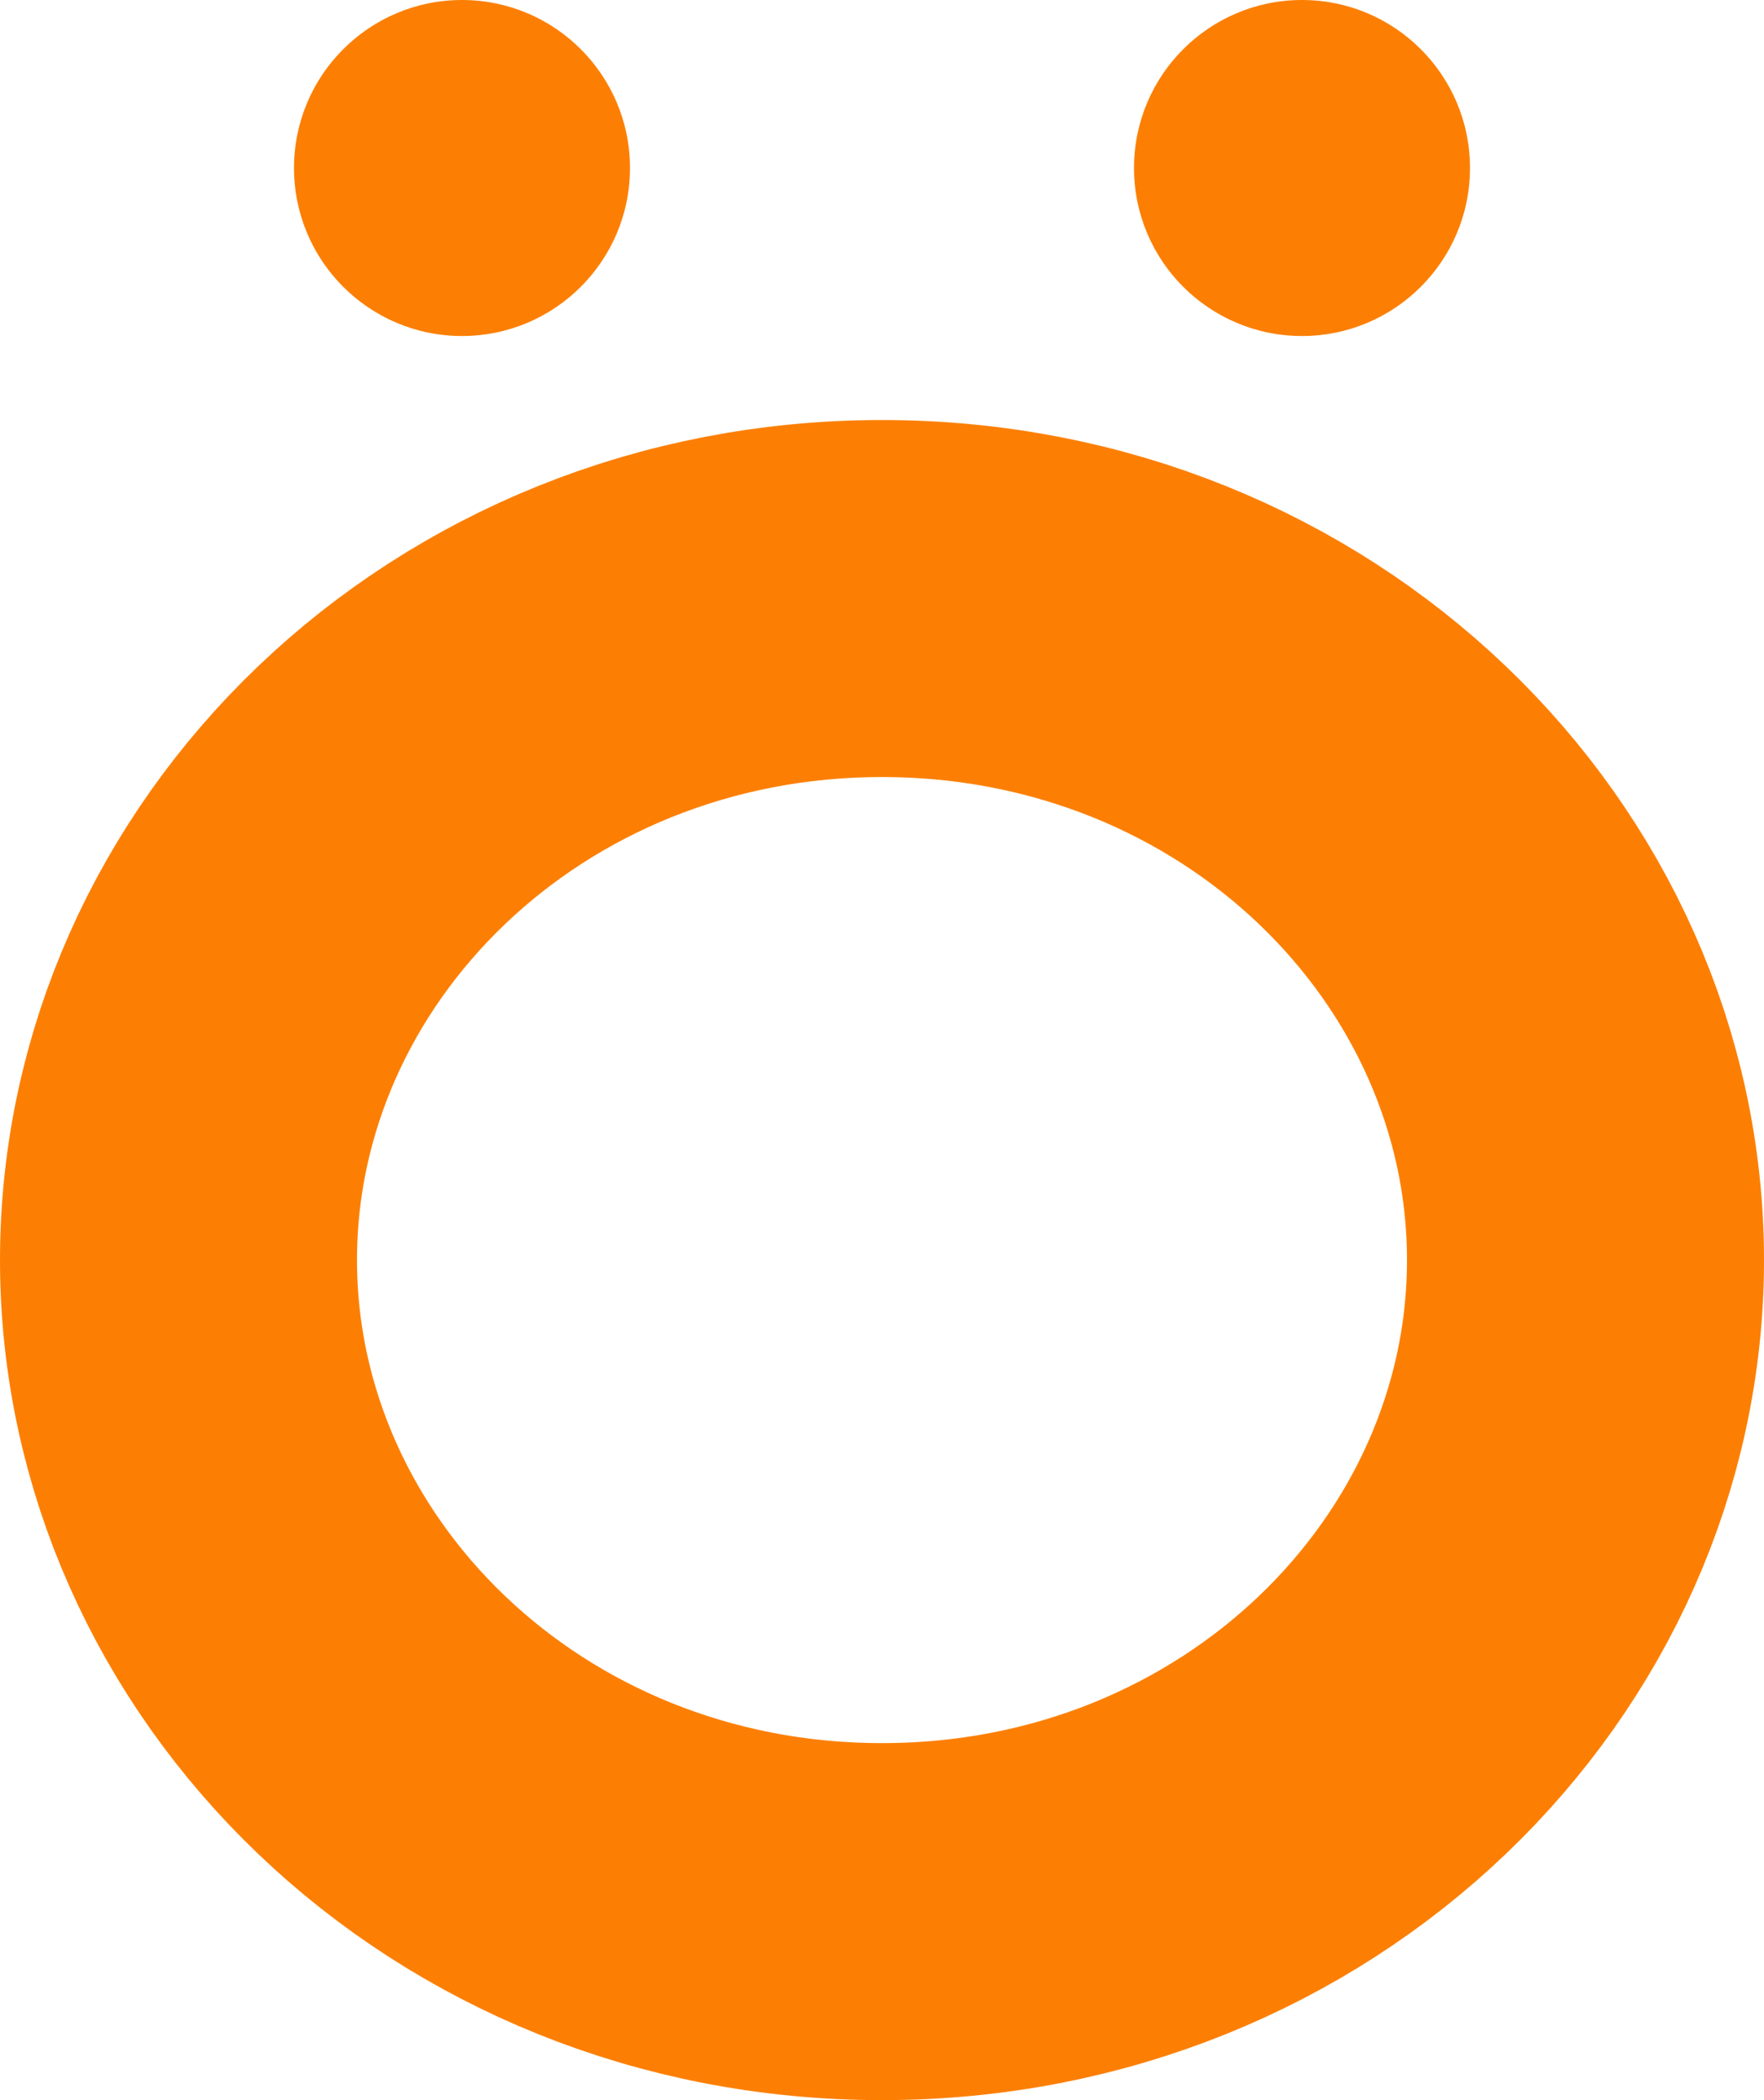
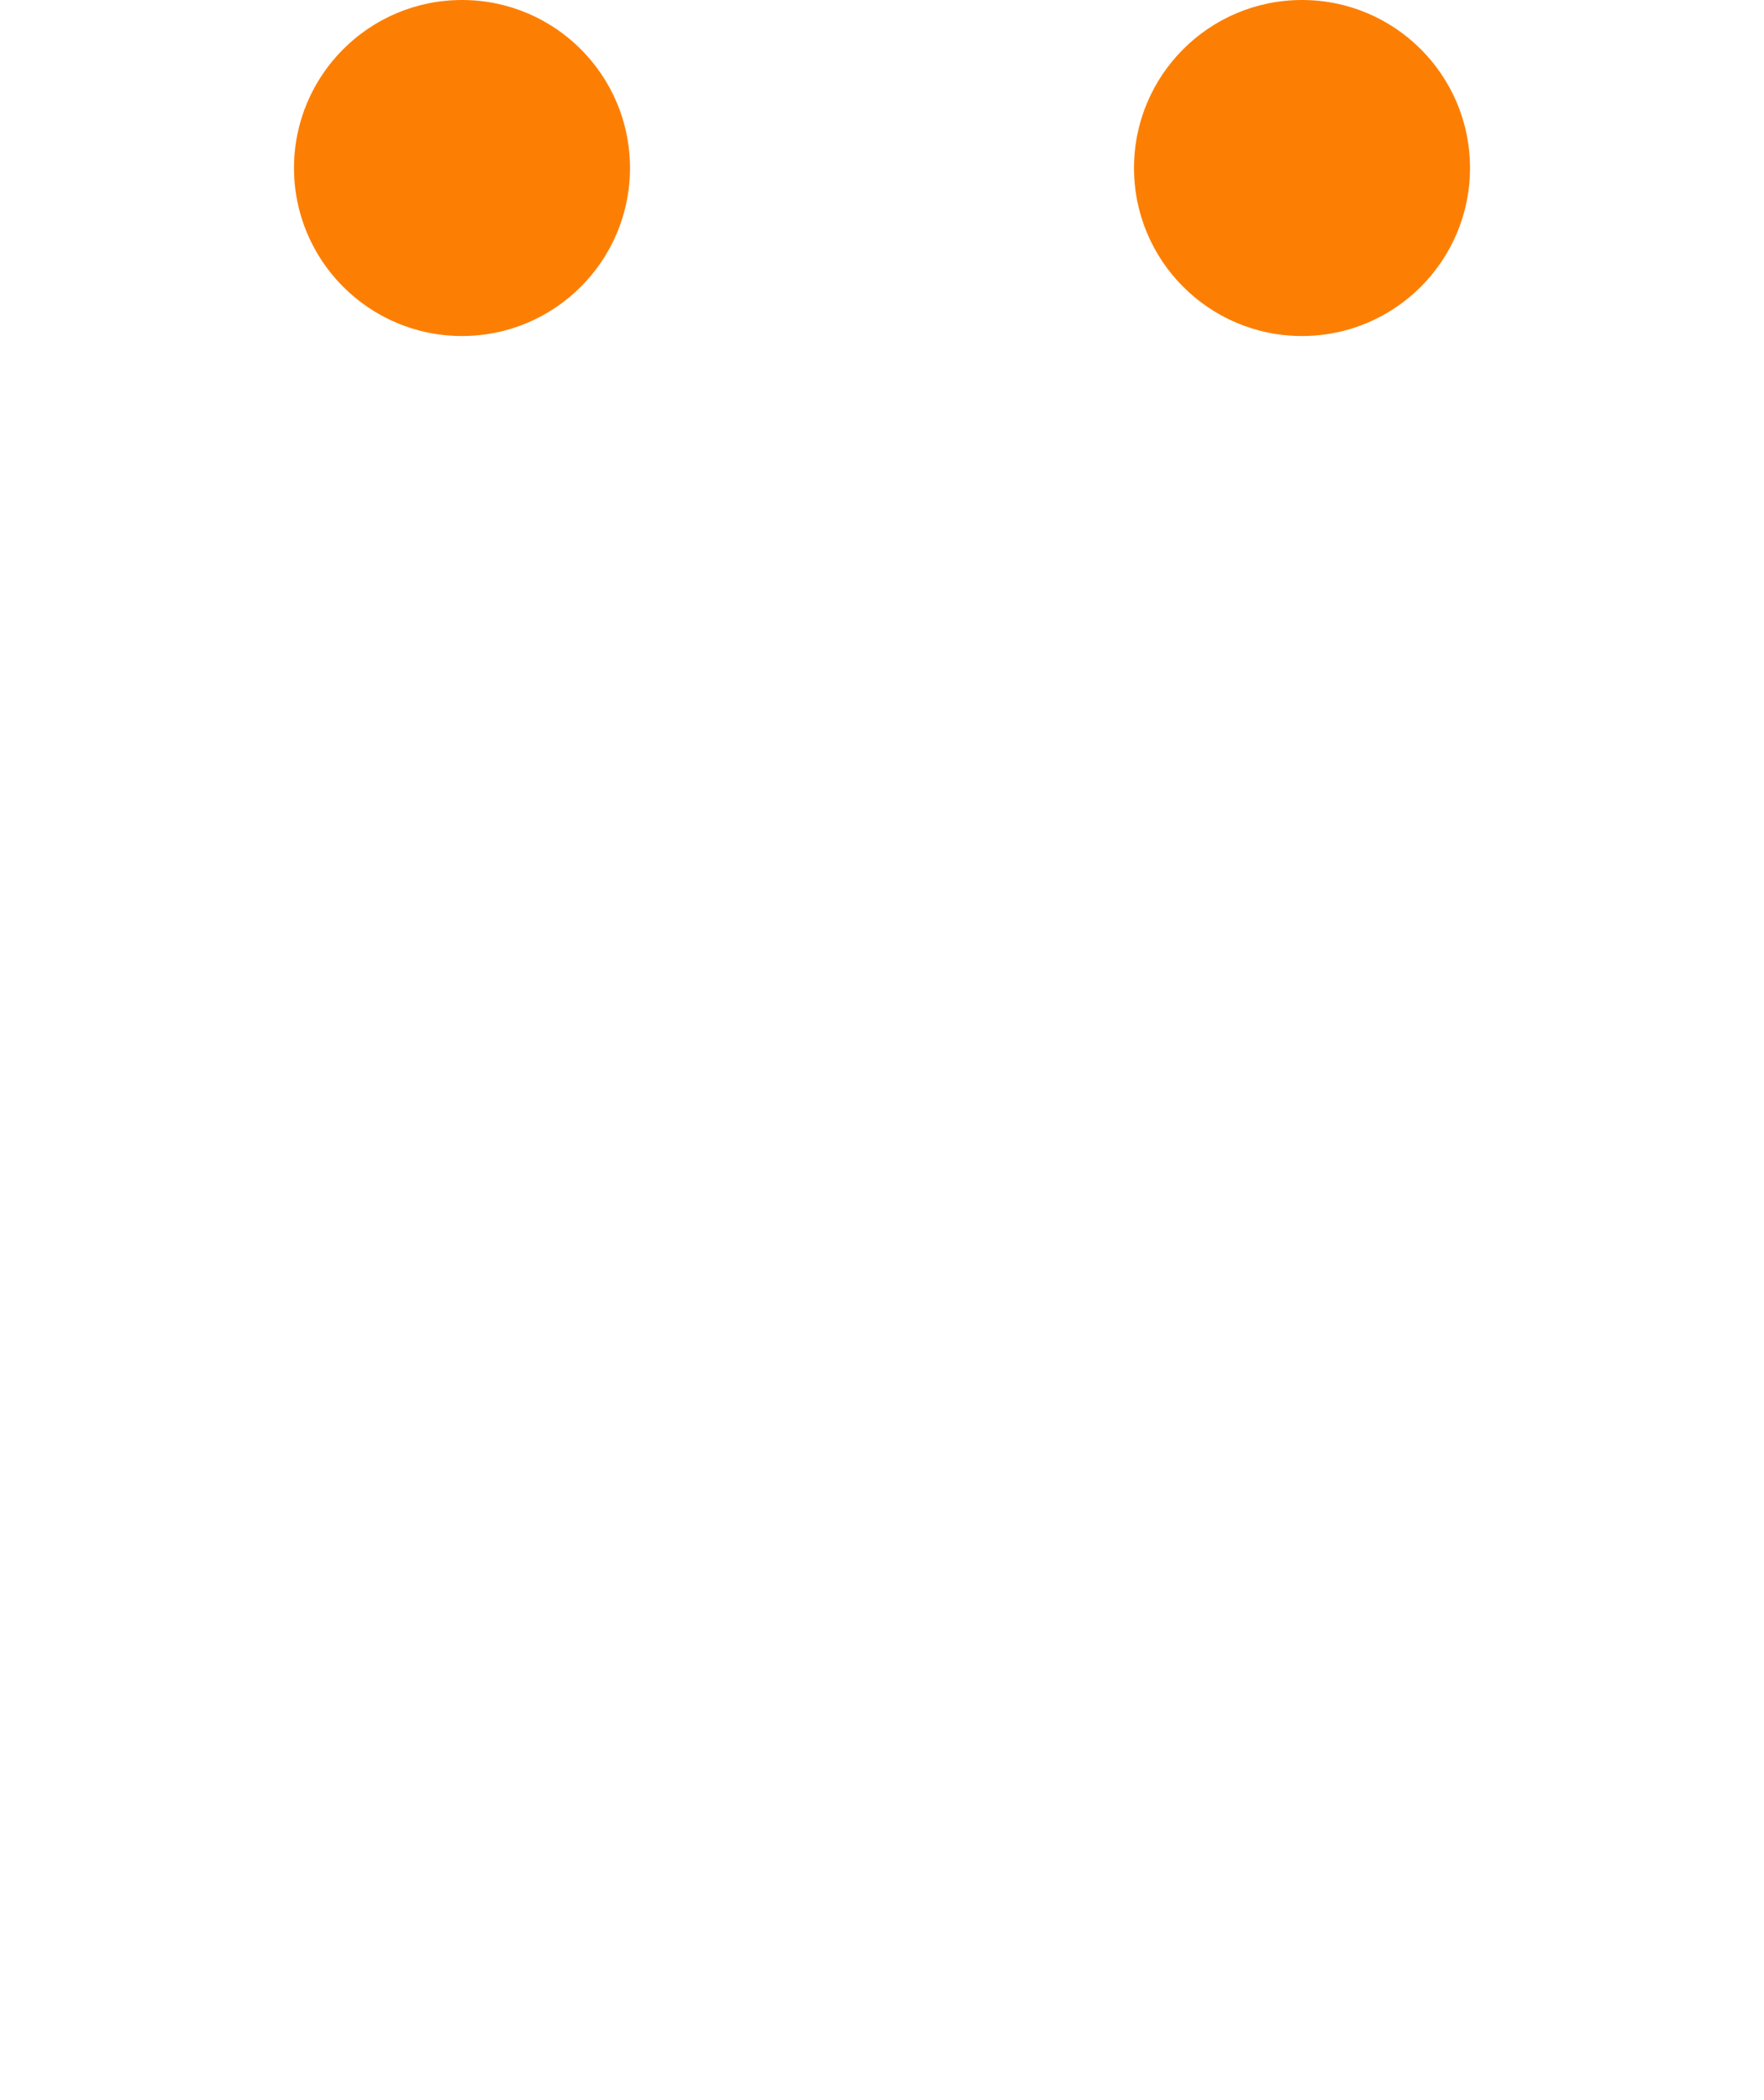
<svg xmlns="http://www.w3.org/2000/svg" width="42" height="50" viewBox="0 0 42 50" fill="none">
  <circle cx="11" cy="4" r="4" fill="#FC7F04" />
  <circle cx="31" cy="4" r="4" fill="#FC7F04" />
-   <path d="M37.75 30C37.75 38.505 30.449 45.75 21 45.75C11.551 45.75 4.25 38.505 4.25 30C4.25 21.494 11.551 14.25 21 14.25C30.449 14.25 37.75 21.494 37.75 30Z" stroke="#FC7F04" stroke-width="8.5" />
</svg>